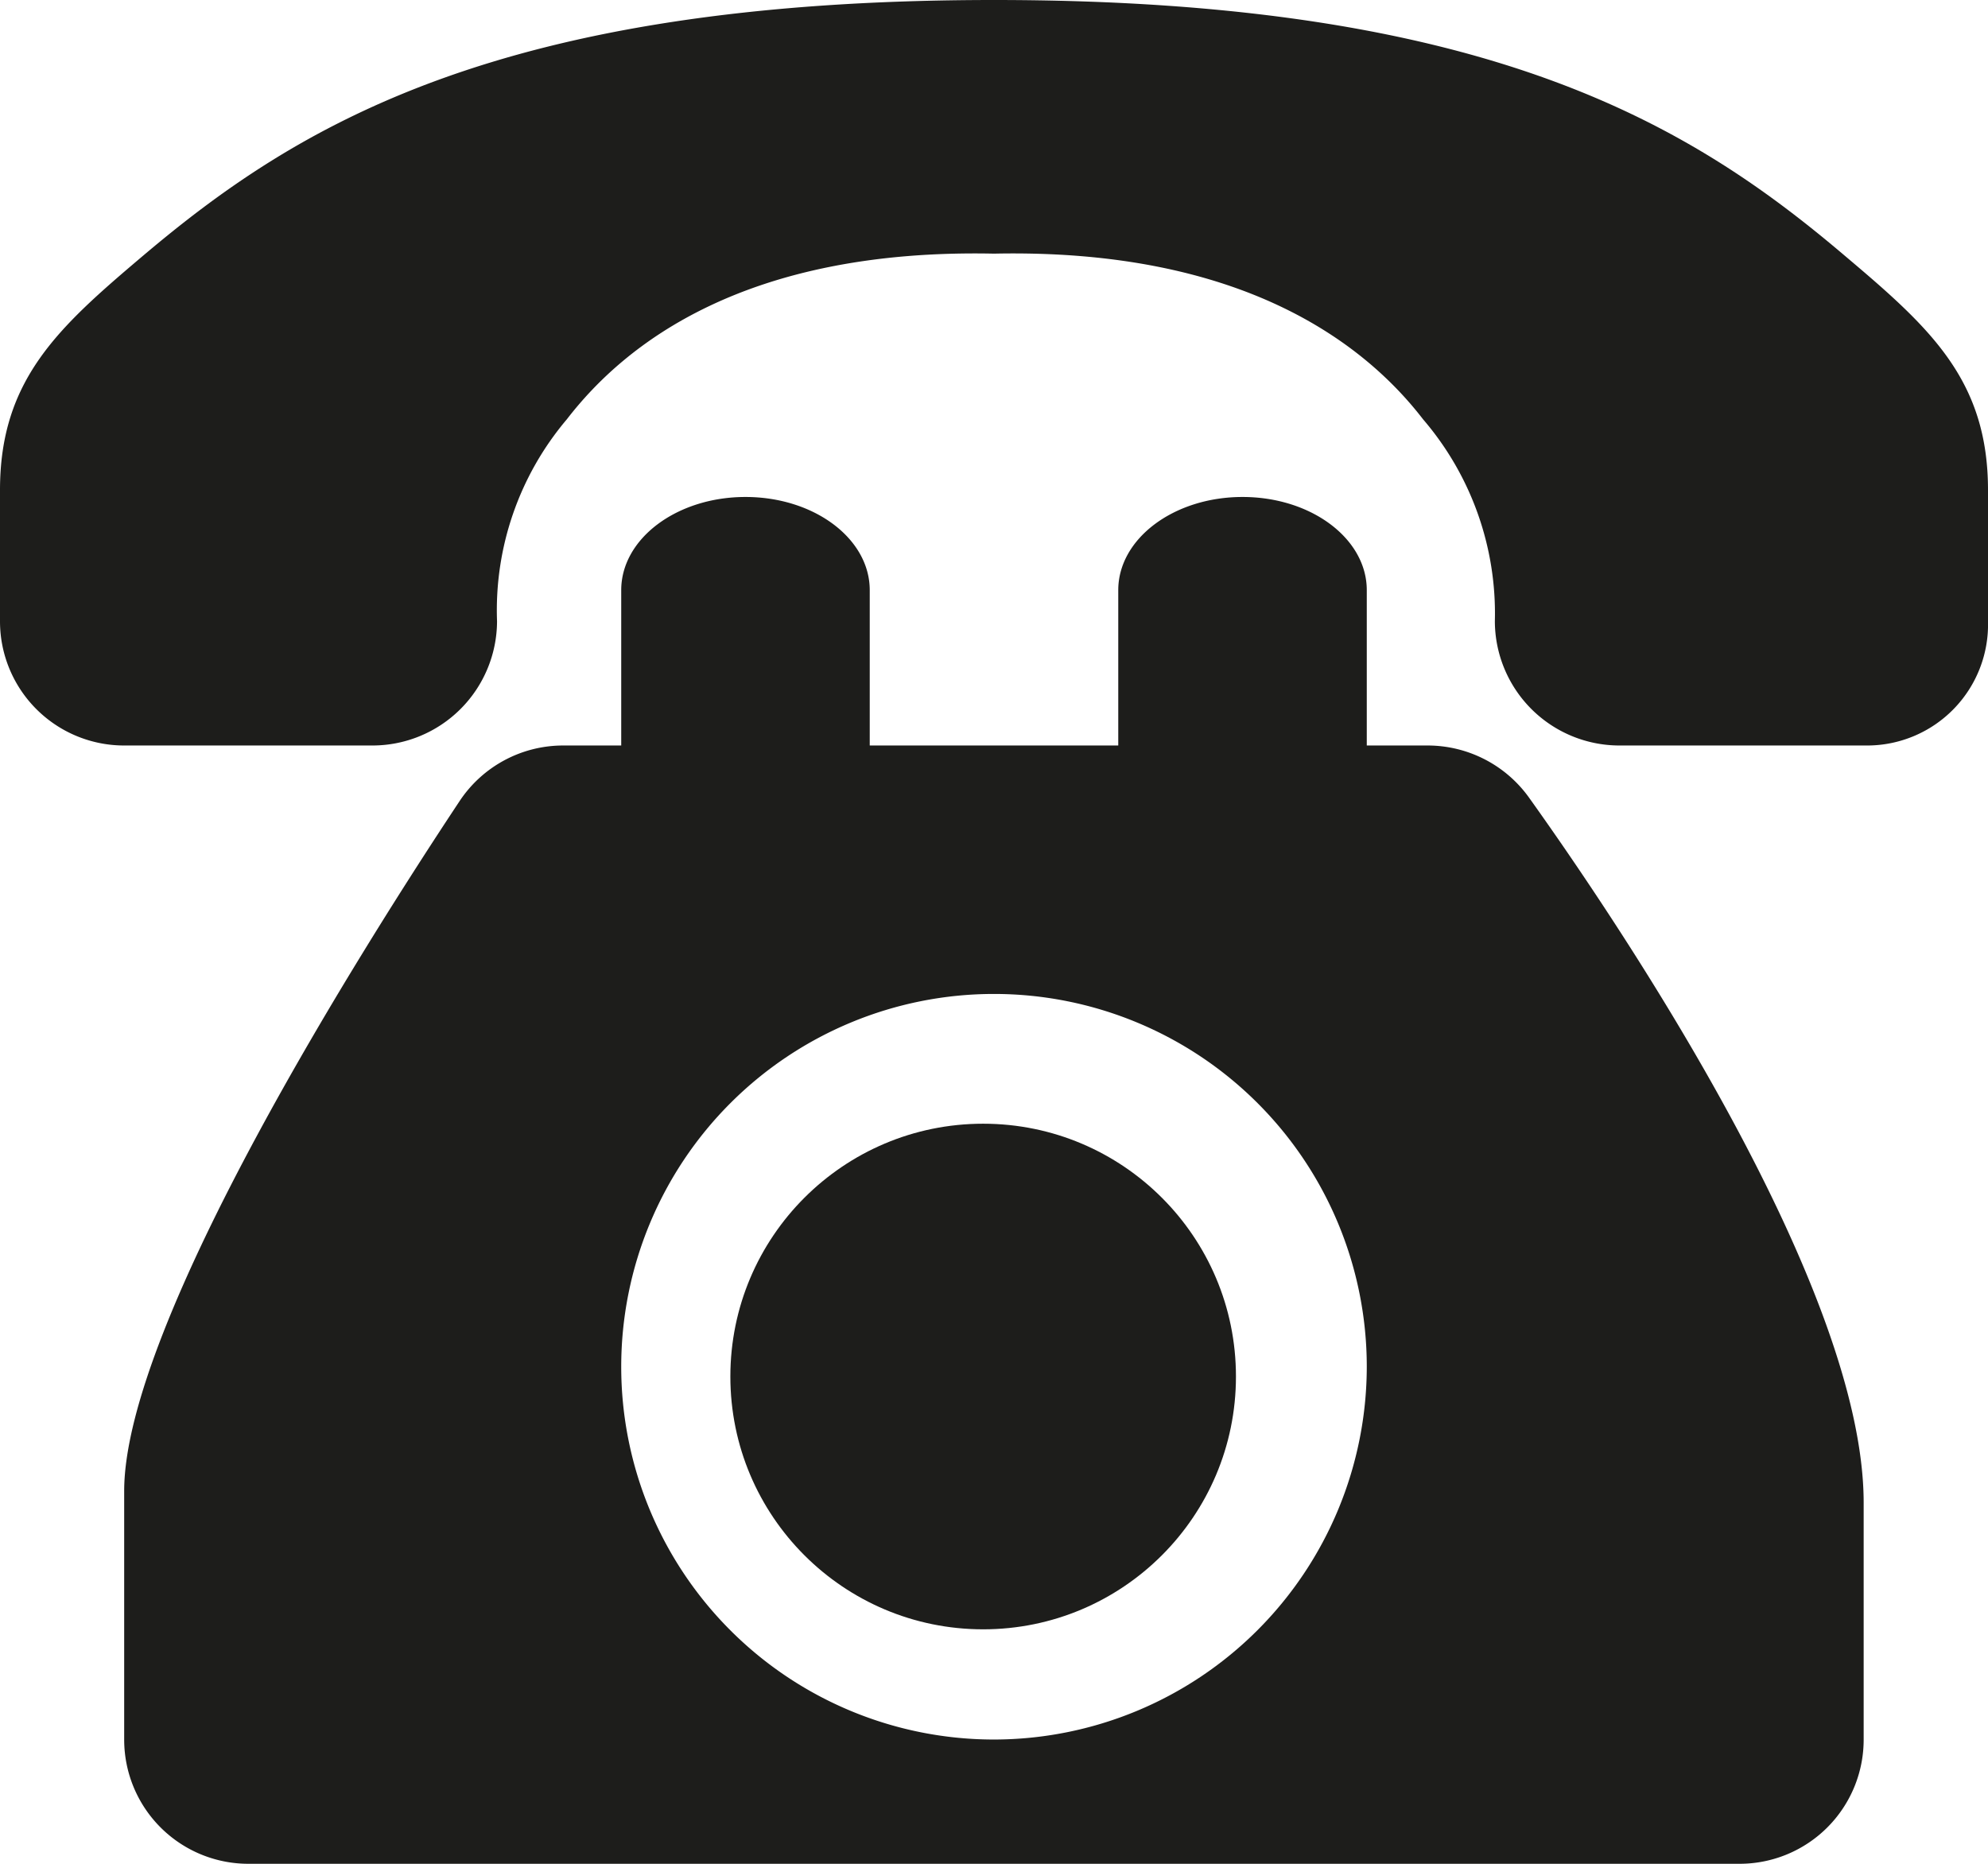
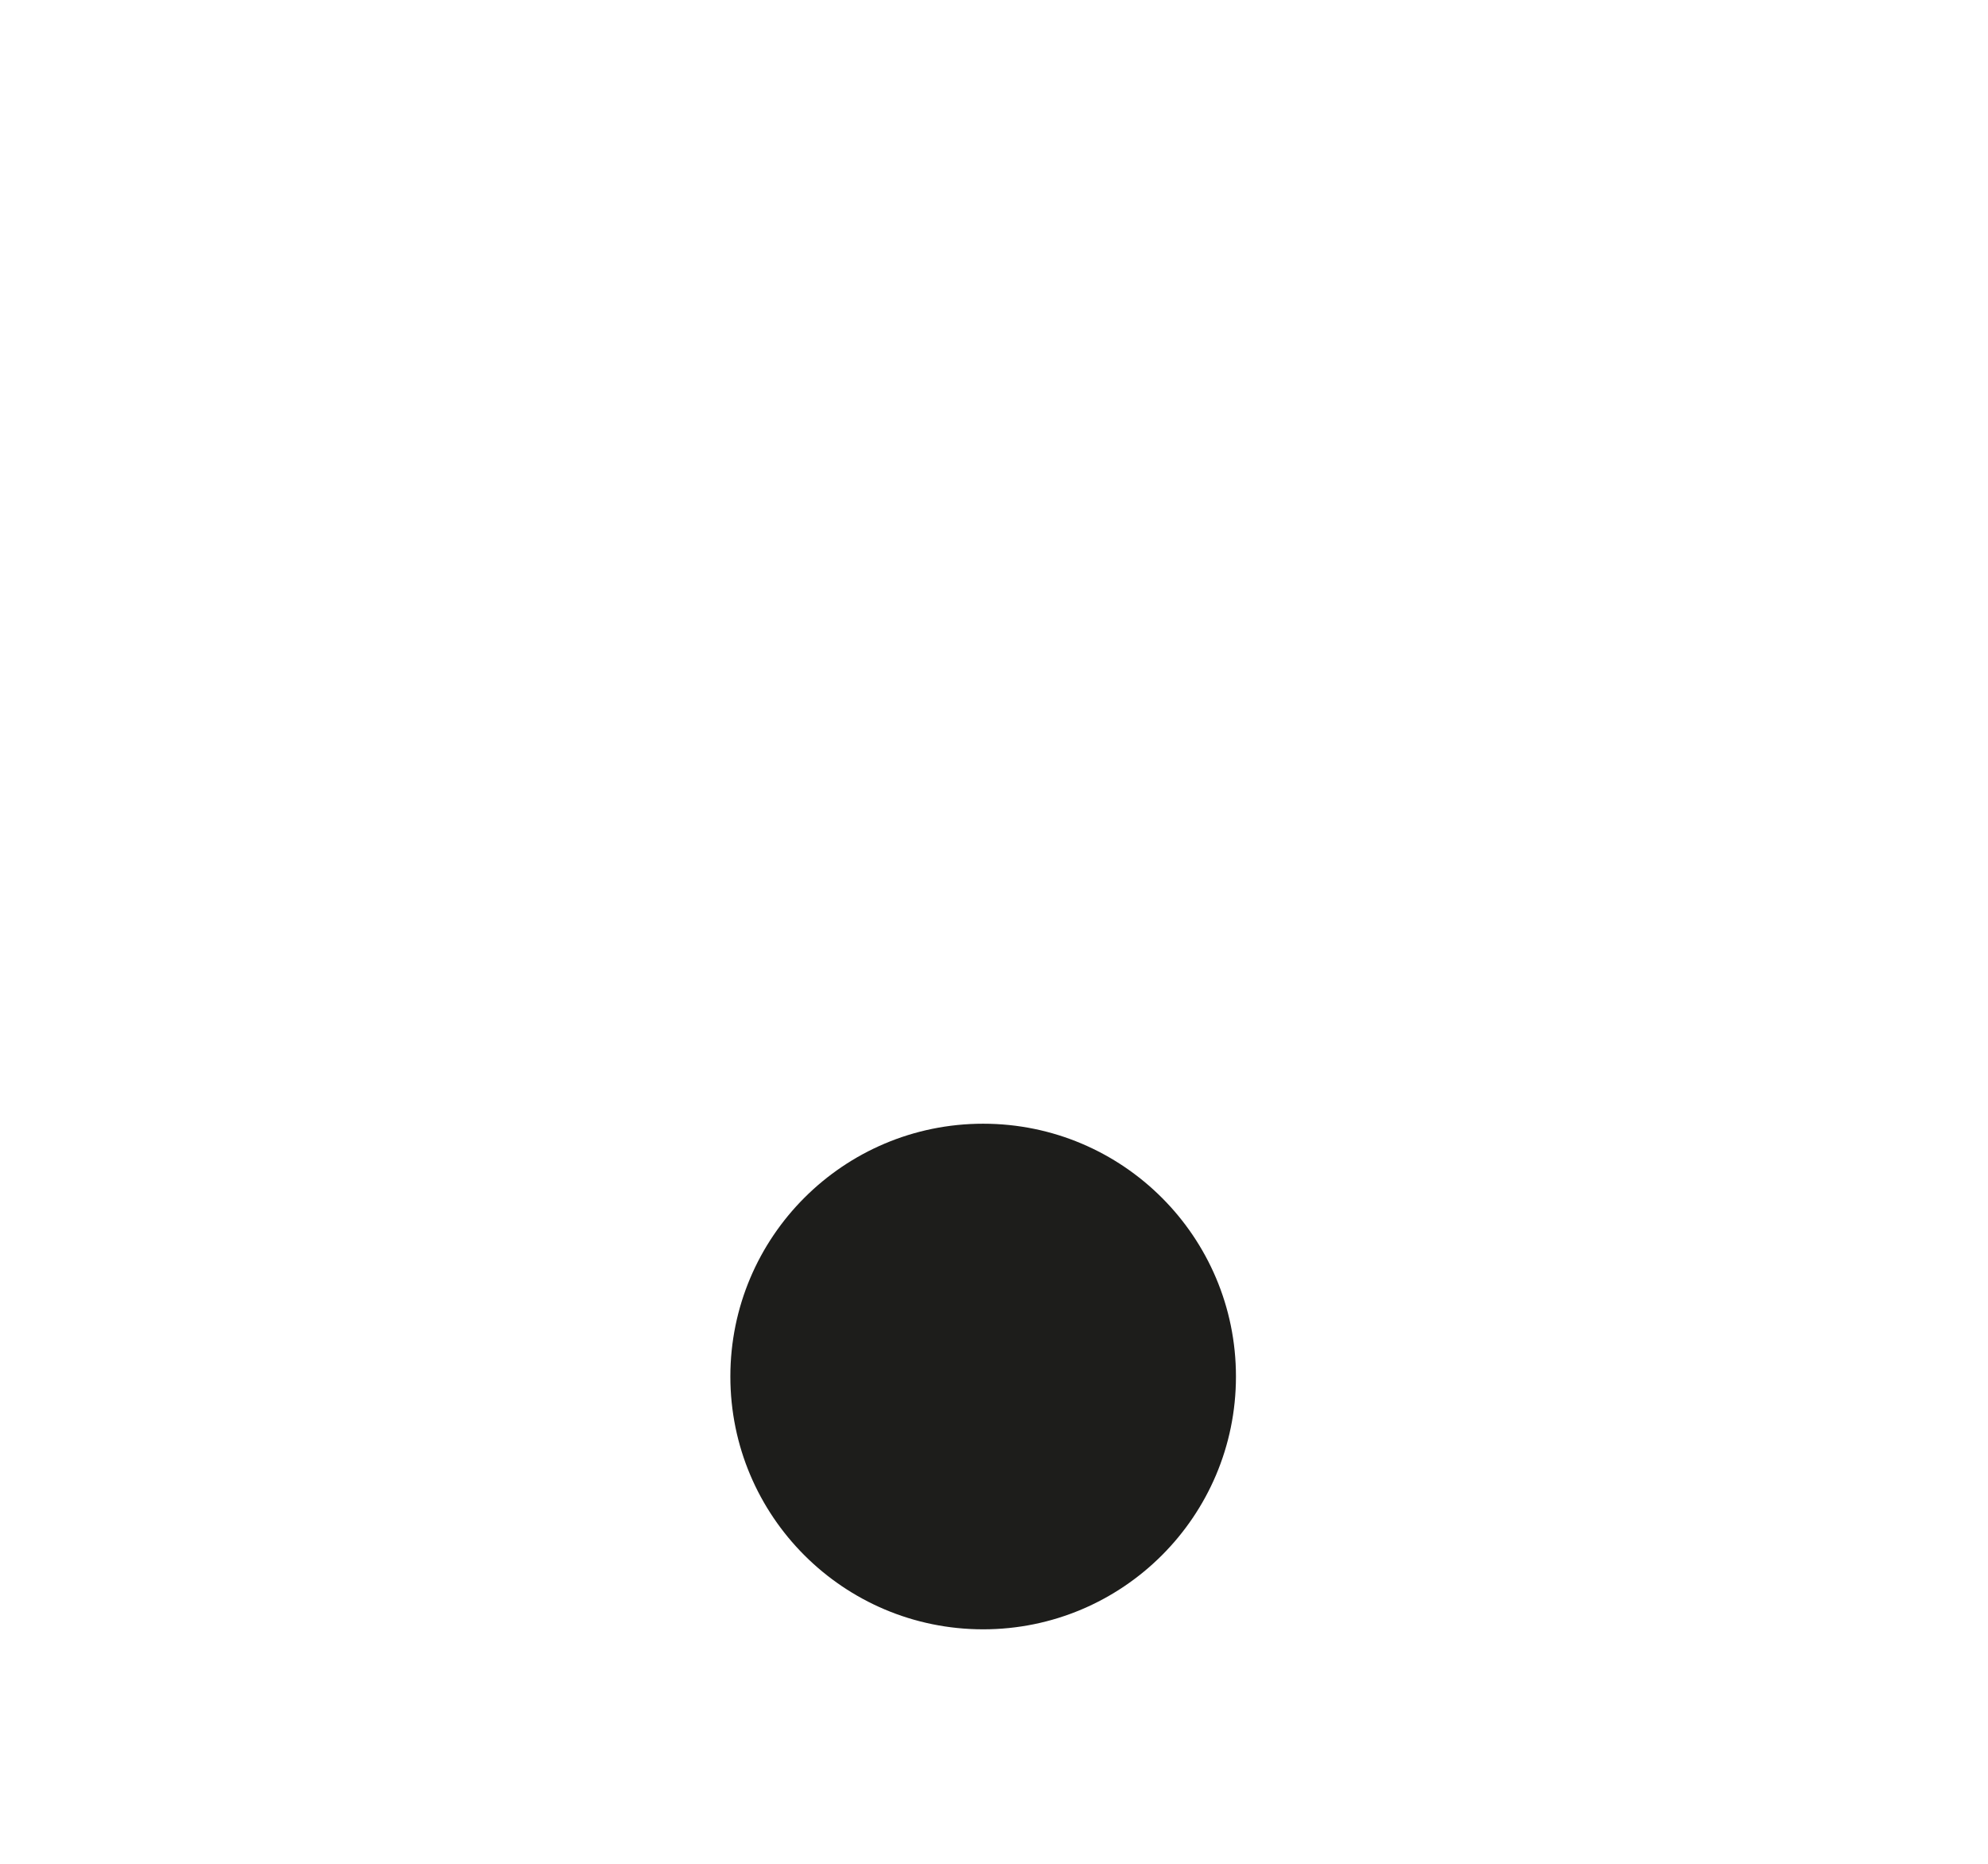
<svg xmlns="http://www.w3.org/2000/svg" id="グループ_3" data-name="グループ 3" width="26.03" height="24.403" viewBox="0 0 26.03 24.403">
-   <path id="パス_1" data-name="パス 1" d="M504.164,84.356c-2-1.7-4.642-3.356-11.149-3.356s-9.148,1.661-11.151,3.356c-1.1.932-1.864,1.615-1.864,3.06v1.718a1.626,1.626,0,0,0,1.627,1.627h3.254a1.632,1.632,0,0,0,1.627-1.627,3.869,3.869,0,0,1,.914-2.644c.763-.991,2.339-2.237,5.593-2.169,3.254-.068,4.855,1.178,5.618,2.169a3.9,3.9,0,0,1,.94,2.644,1.632,1.632,0,0,0,1.627,1.627h3.254a1.584,1.584,0,0,0,1.576-1.627V87.416C506.03,85.972,505.267,85.288,504.164,84.356Z" transform="translate(-480 -81)" fill="#1d1d1b" />
  <circle id="楕円形_1" data-name="楕円形 1" cx="3.31" cy="3.31" r="3.31" transform="translate(9.563 14.713)" fill="#1d1d1b" />
-   <path id="パス_2" data-name="パス 2" d="M498.069,88.254h-.8V86.22c0-.674-.727-1.22-1.627-1.22s-1.627.547-1.627,1.22v2.034h-3.254V86.22c0-.674-.727-1.22-1.627-1.22s-1.627.547-1.627,1.22v2.034h-.76a1.627,1.627,0,0,0-1.357.729c-1.24,1.869-4.391,6.839-4.391,9.032v3.254a1.626,1.626,0,0,0,1.627,1.627h19.522a1.625,1.625,0,0,0,1.627-1.627v-3.1c0-2.813-3.137-7.49-4.381-9.232A1.634,1.634,0,0,0,498.069,88.254Zm-5.681,13.015a4.881,4.881,0,1,1,4.881-4.881A4.887,4.887,0,0,1,492.388,101.269Z" transform="translate(-479.373 -78.493)" fill="#1d1d1b" />
</svg>